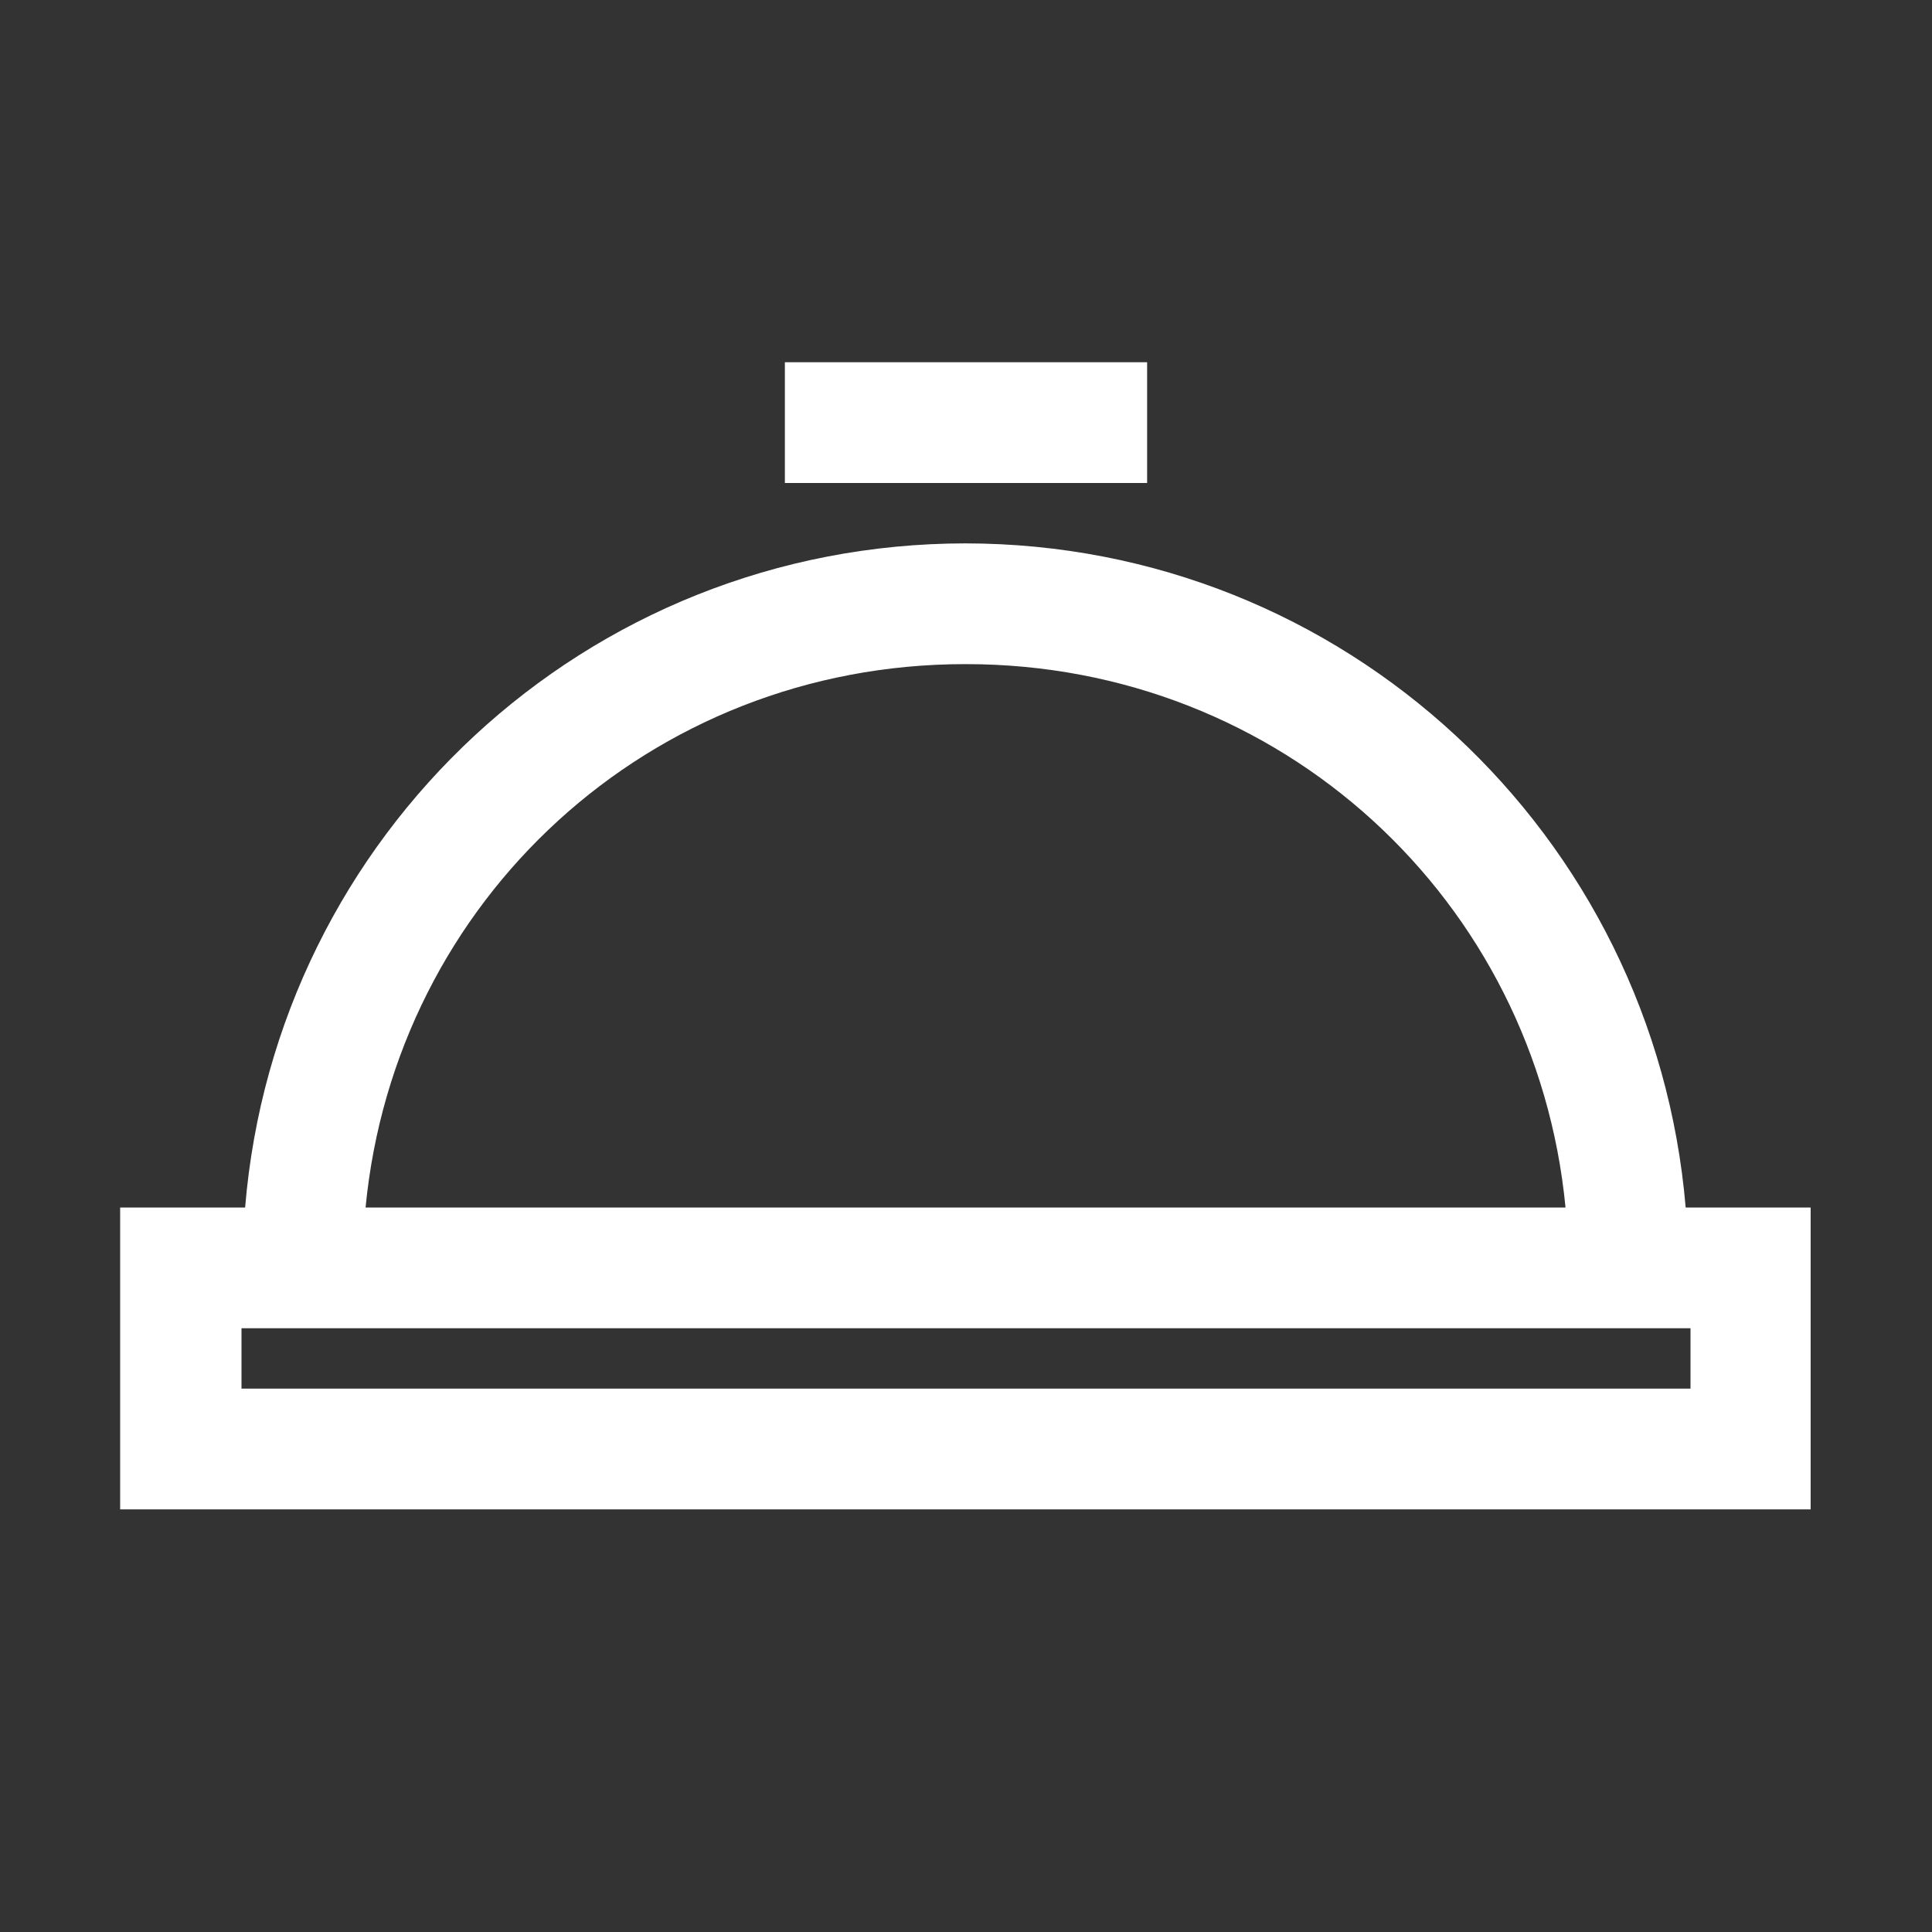
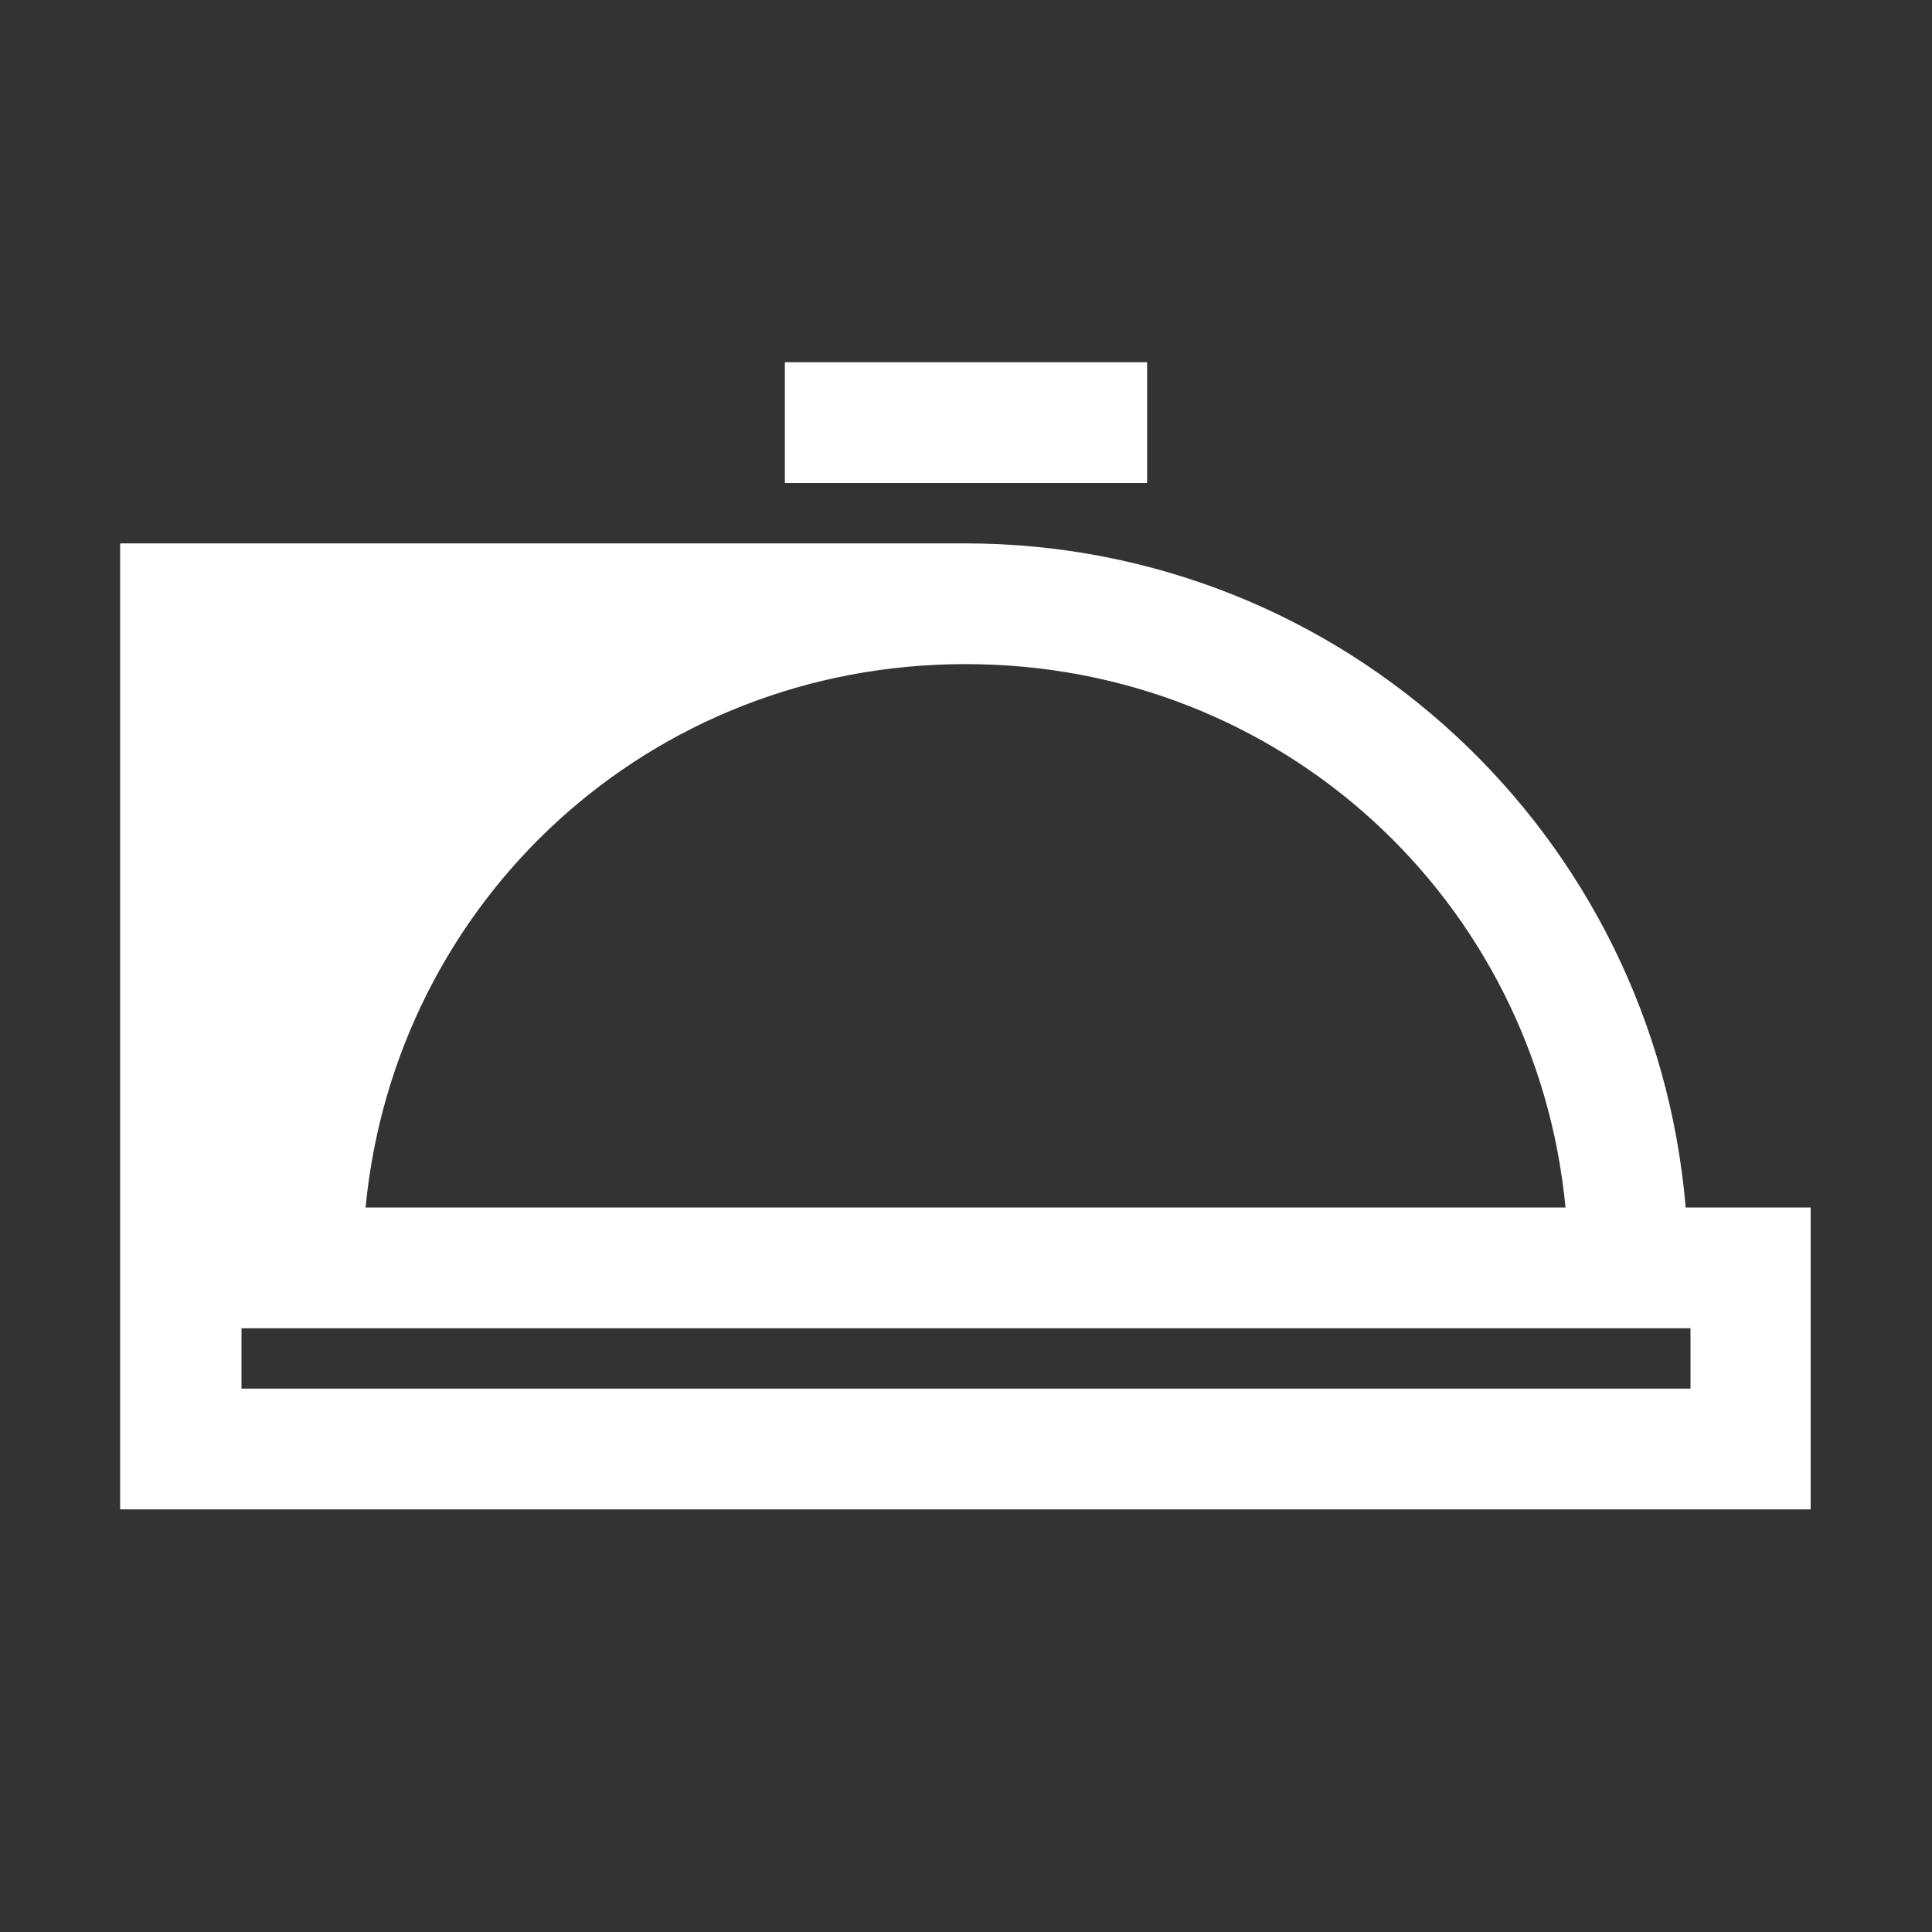
<svg xmlns="http://www.w3.org/2000/svg" width="32" height="32" viewBox="0 0 32 32" fill="none">
  <rect x="0" y="0" width="32" height="32" fill="#333333" stroke="none" />
-   <path d="M13 6V8H19V6H13ZM16 9C9.7 9 4.57 13.83 4.06 20H1.99V25H29.99V20H27.92C27.4 13.83 22.27 9 15.98 9H16ZM16 11C21.22 11 25.44 14.91 25.93 20H6.055C6.545 14.91 10.765 11 15.985 11H16ZM4 22H28V23H4V22Z" fill="#ffffff" />
+   <path d="M13 6V8H19V6H13ZM16 9H1.99V25H29.99V20H27.92C27.4 13.83 22.27 9 15.98 9H16ZM16 11C21.22 11 25.44 14.91 25.93 20H6.055C6.545 14.91 10.765 11 15.985 11H16ZM4 22H28V23H4V22Z" fill="#ffffff" />
</svg>